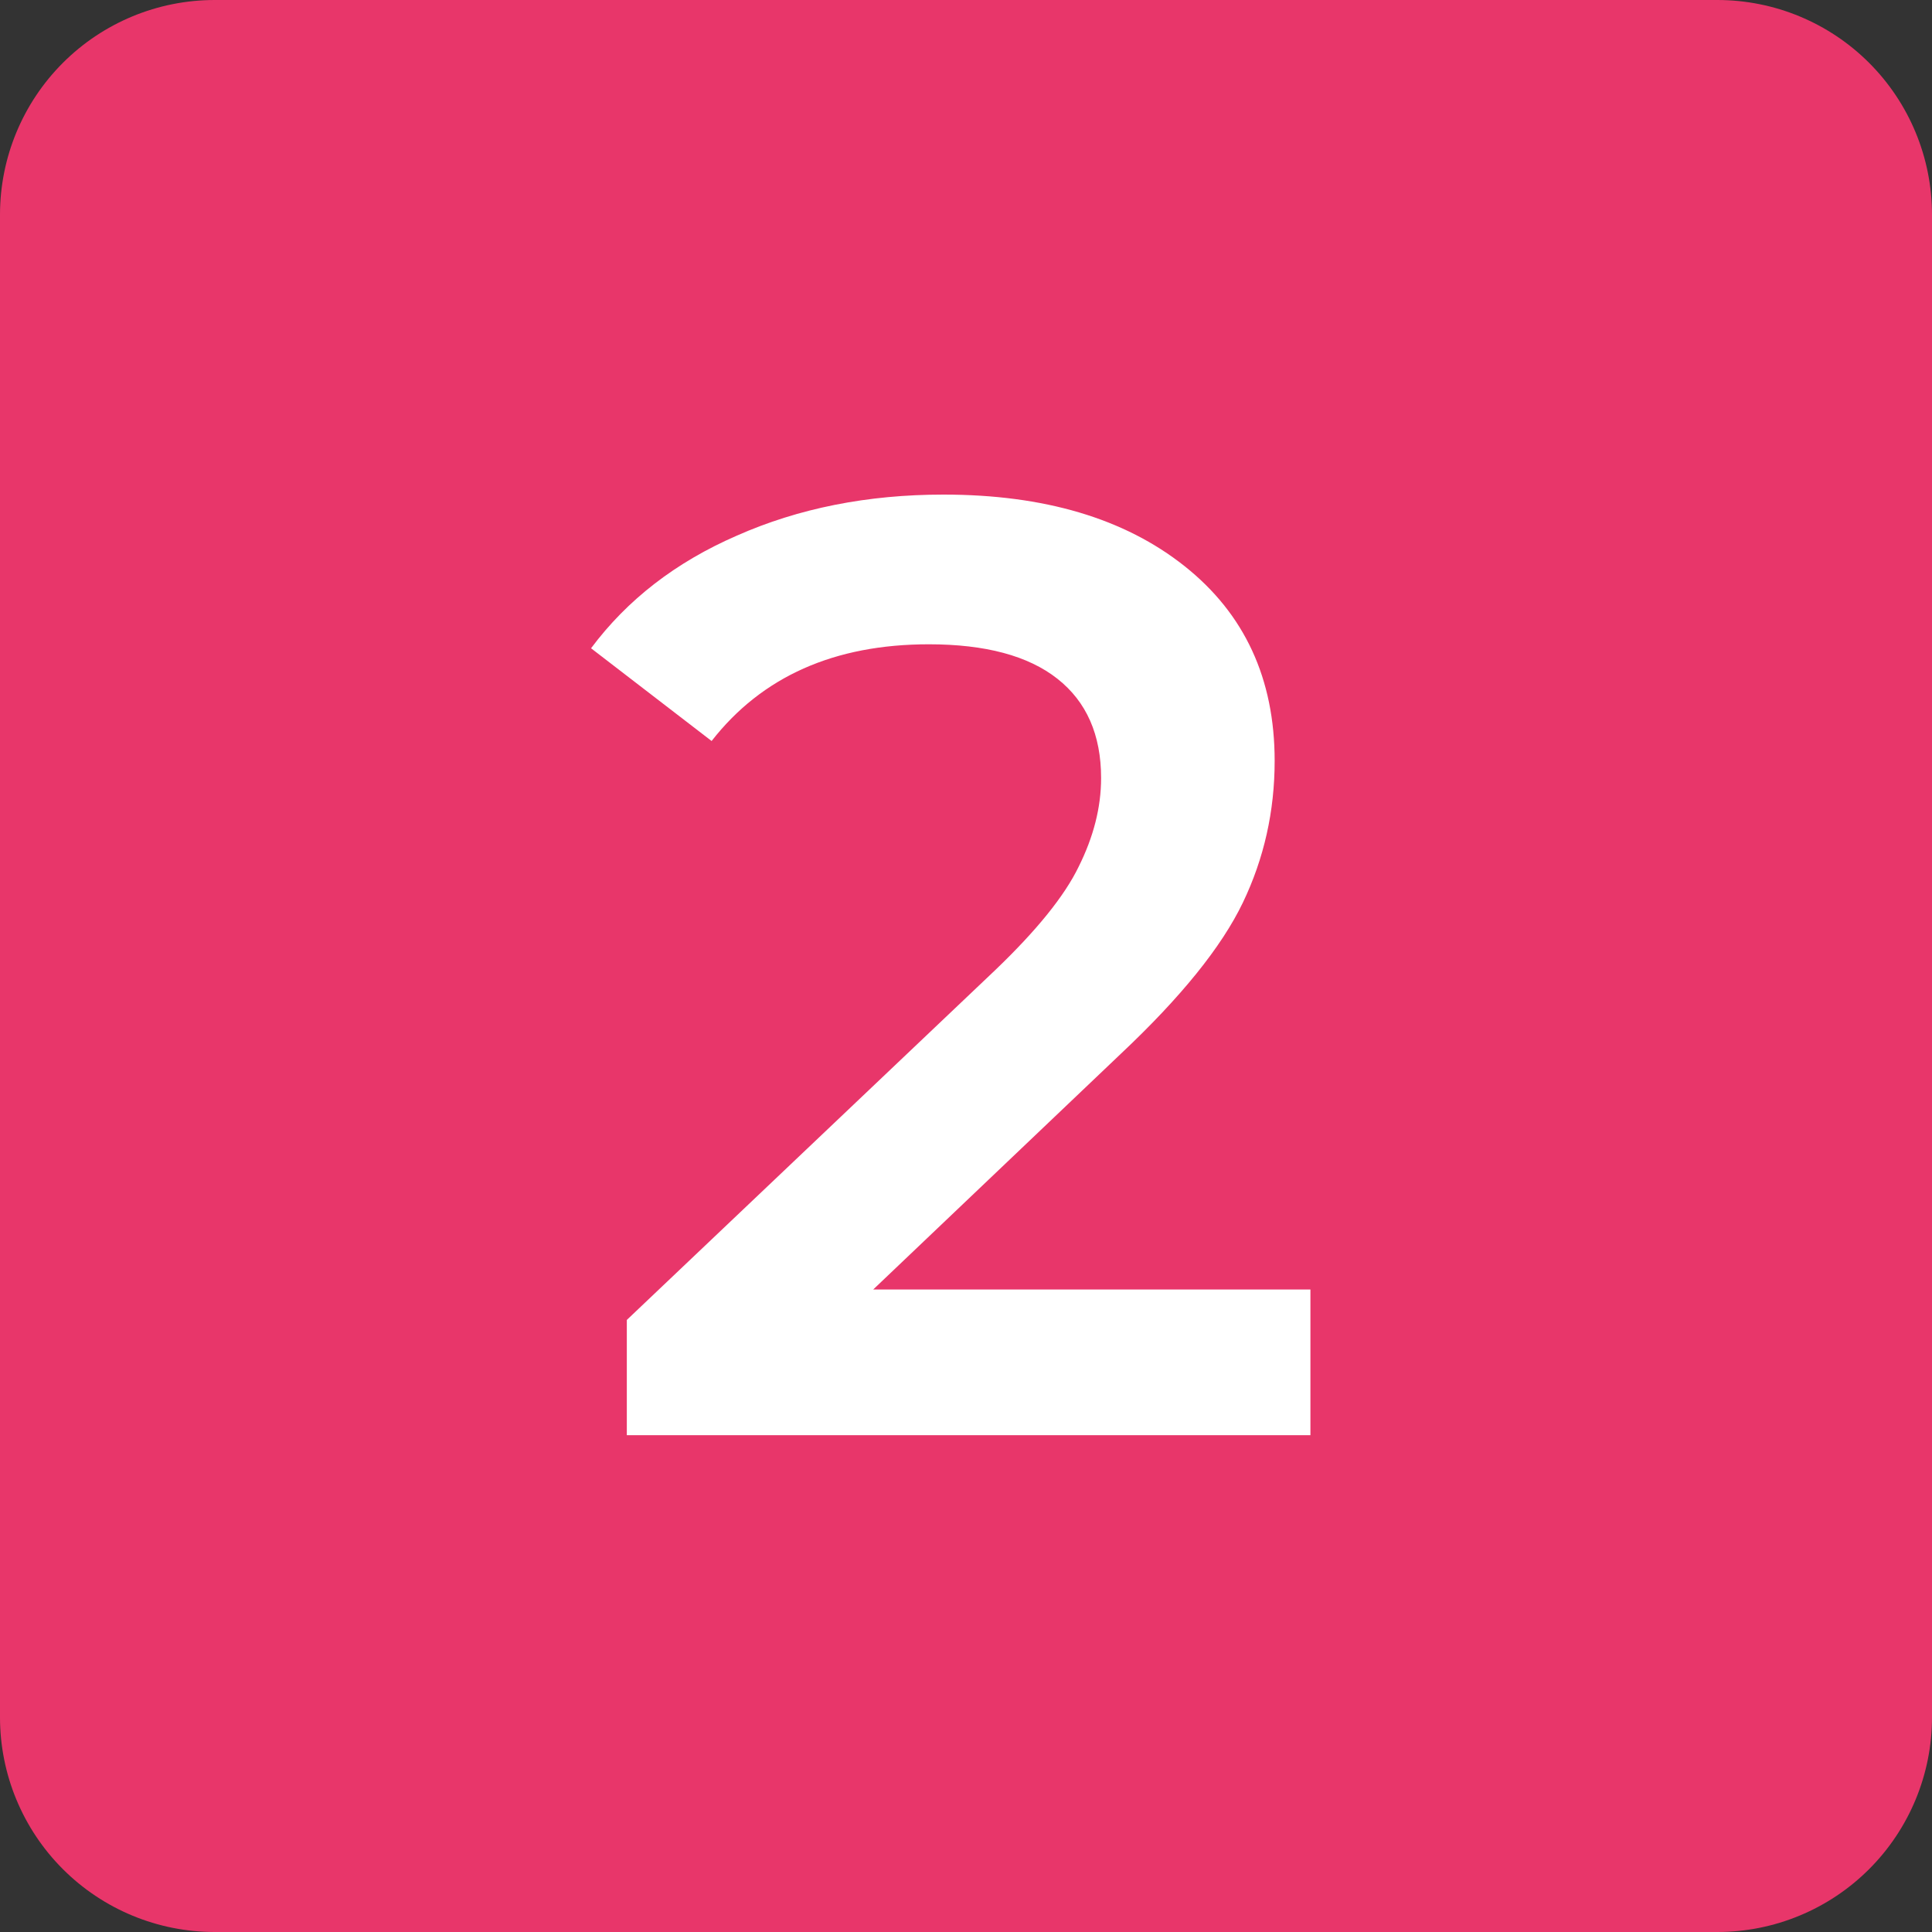
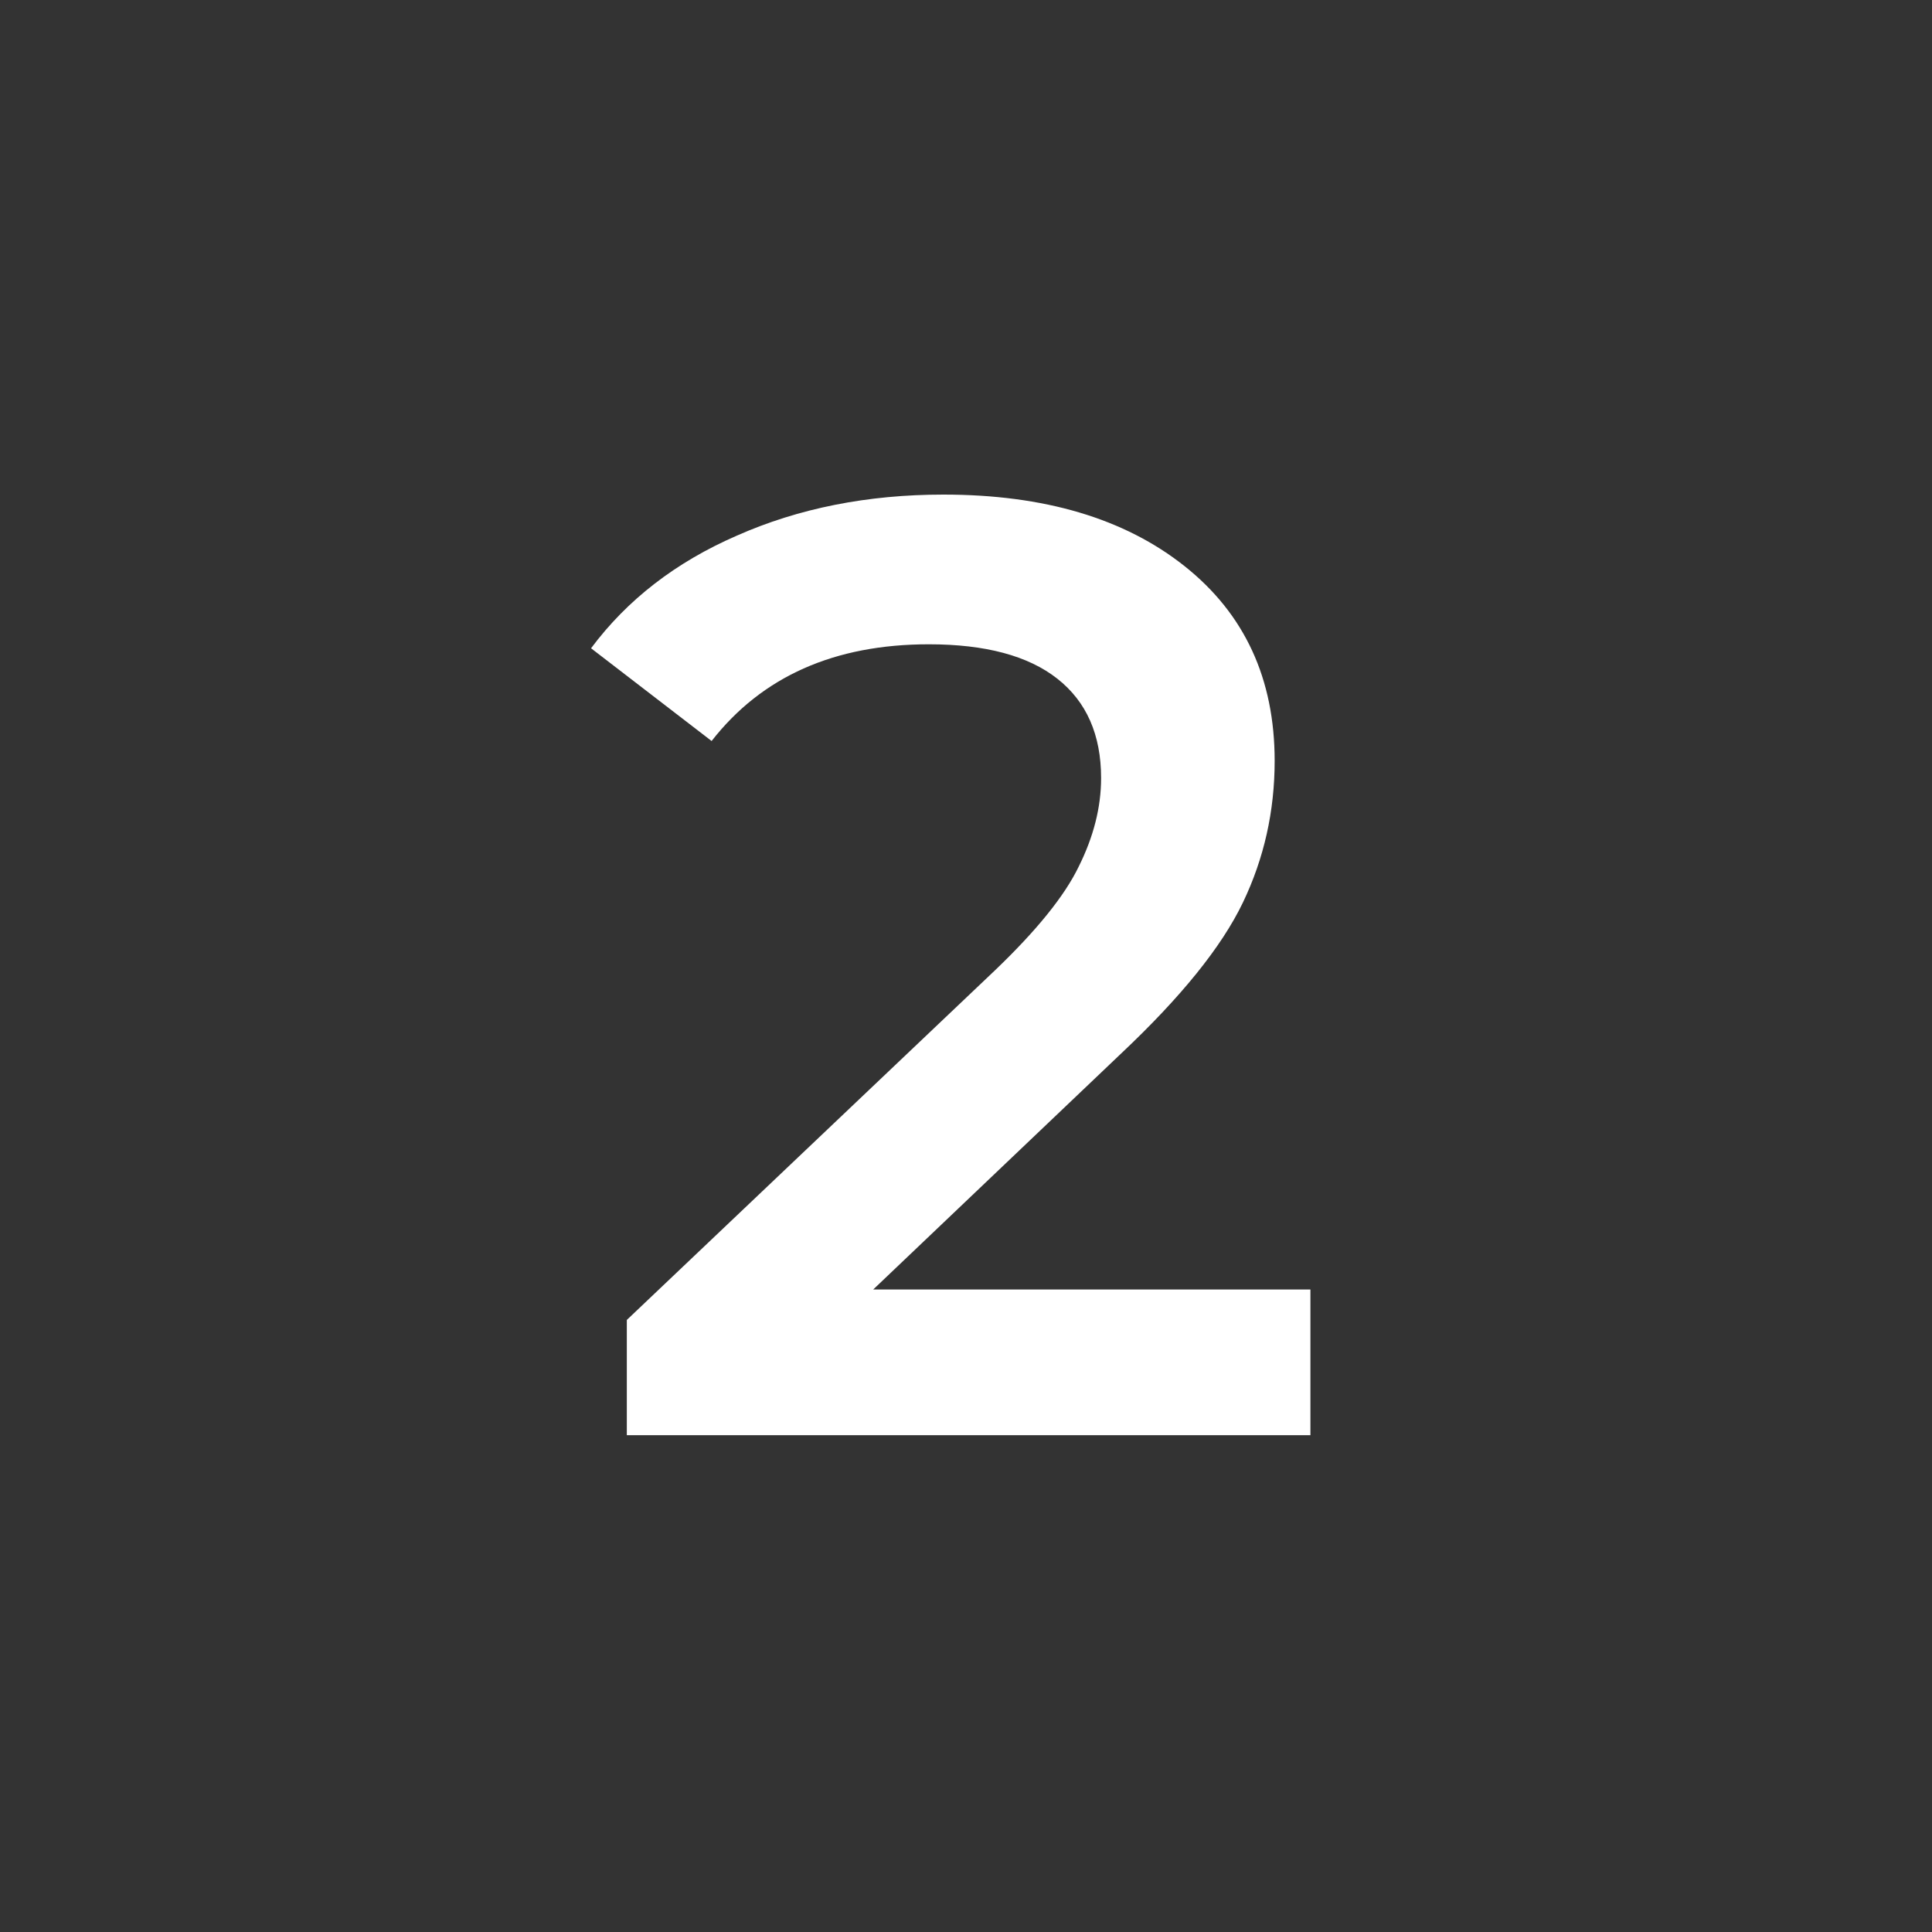
<svg xmlns="http://www.w3.org/2000/svg" width="70" height="70" viewBox="0 0 70 70" fill="none">
  <rect x="0" y="0" width="70" height="70" fill="#333333" stroke="none" />
-   <path d="M70 62.222C70 64.285 69.181 66.263 67.722 67.722C66.263 69.181 64.285 70 62.222 70H7.778C5.715 70 3.737 69.181 2.278 67.722C0.819 66.263 0 64.285 0 62.222V7.778C0 5.715 0.819 3.737 2.278 2.278C3.737 0.819 5.715 0 7.778 0L62.222 0C64.285 0 66.263 0.819 67.722 2.278C69.181 3.737 70 5.715 70 7.778V62.222Z" fill="#E8366A" />
  <path d="M47.479 46.72V52H22.711V47.824L36.055 35.152C37.559 33.712 38.567 32.464 39.079 31.408C39.623 30.32 39.895 29.248 39.895 28.192C39.895 26.624 39.367 25.424 38.311 24.592C37.255 23.76 35.703 23.344 33.655 23.344C30.231 23.344 27.607 24.512 25.783 26.848L21.415 23.488C22.727 21.728 24.487 20.368 26.695 19.408C28.935 18.416 31.431 17.92 34.183 17.92C37.831 17.92 40.743 18.784 42.919 20.512C45.095 22.24 46.183 24.592 46.183 27.568C46.183 29.392 45.799 31.104 45.031 32.704C44.263 34.304 42.791 36.128 40.615 38.176L31.639 46.72H47.479Z" fill="white" />
</svg>